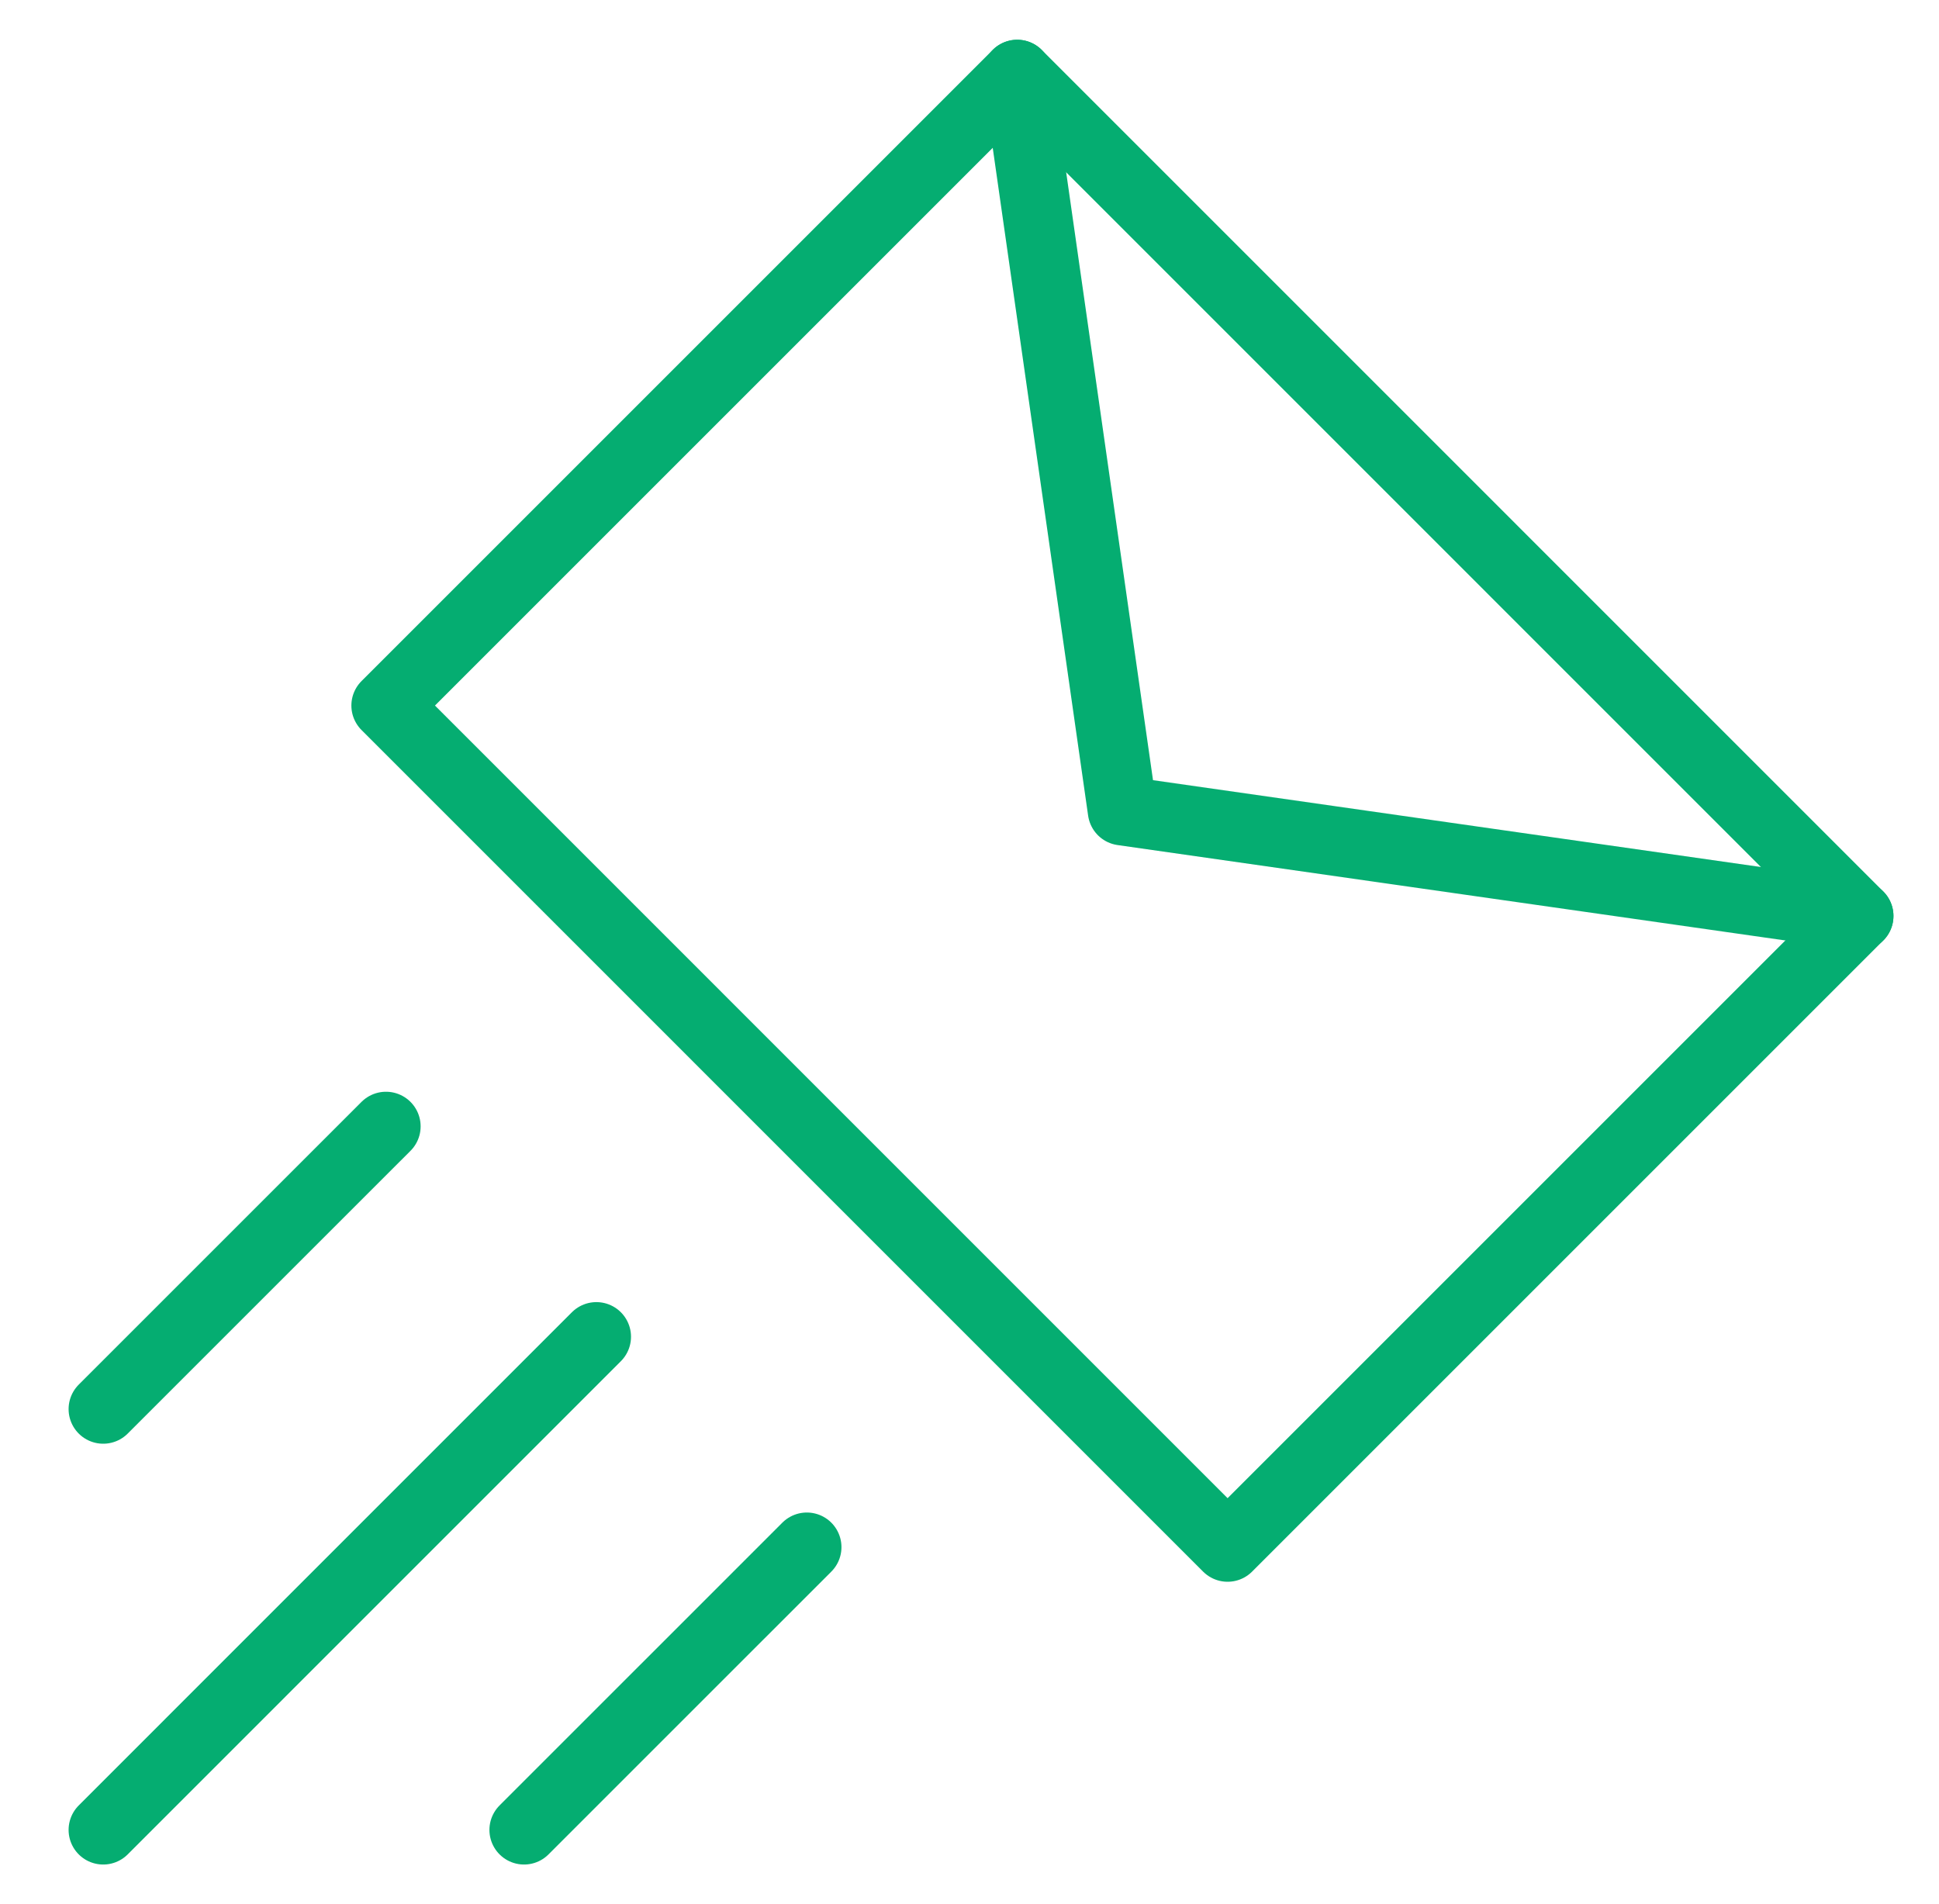
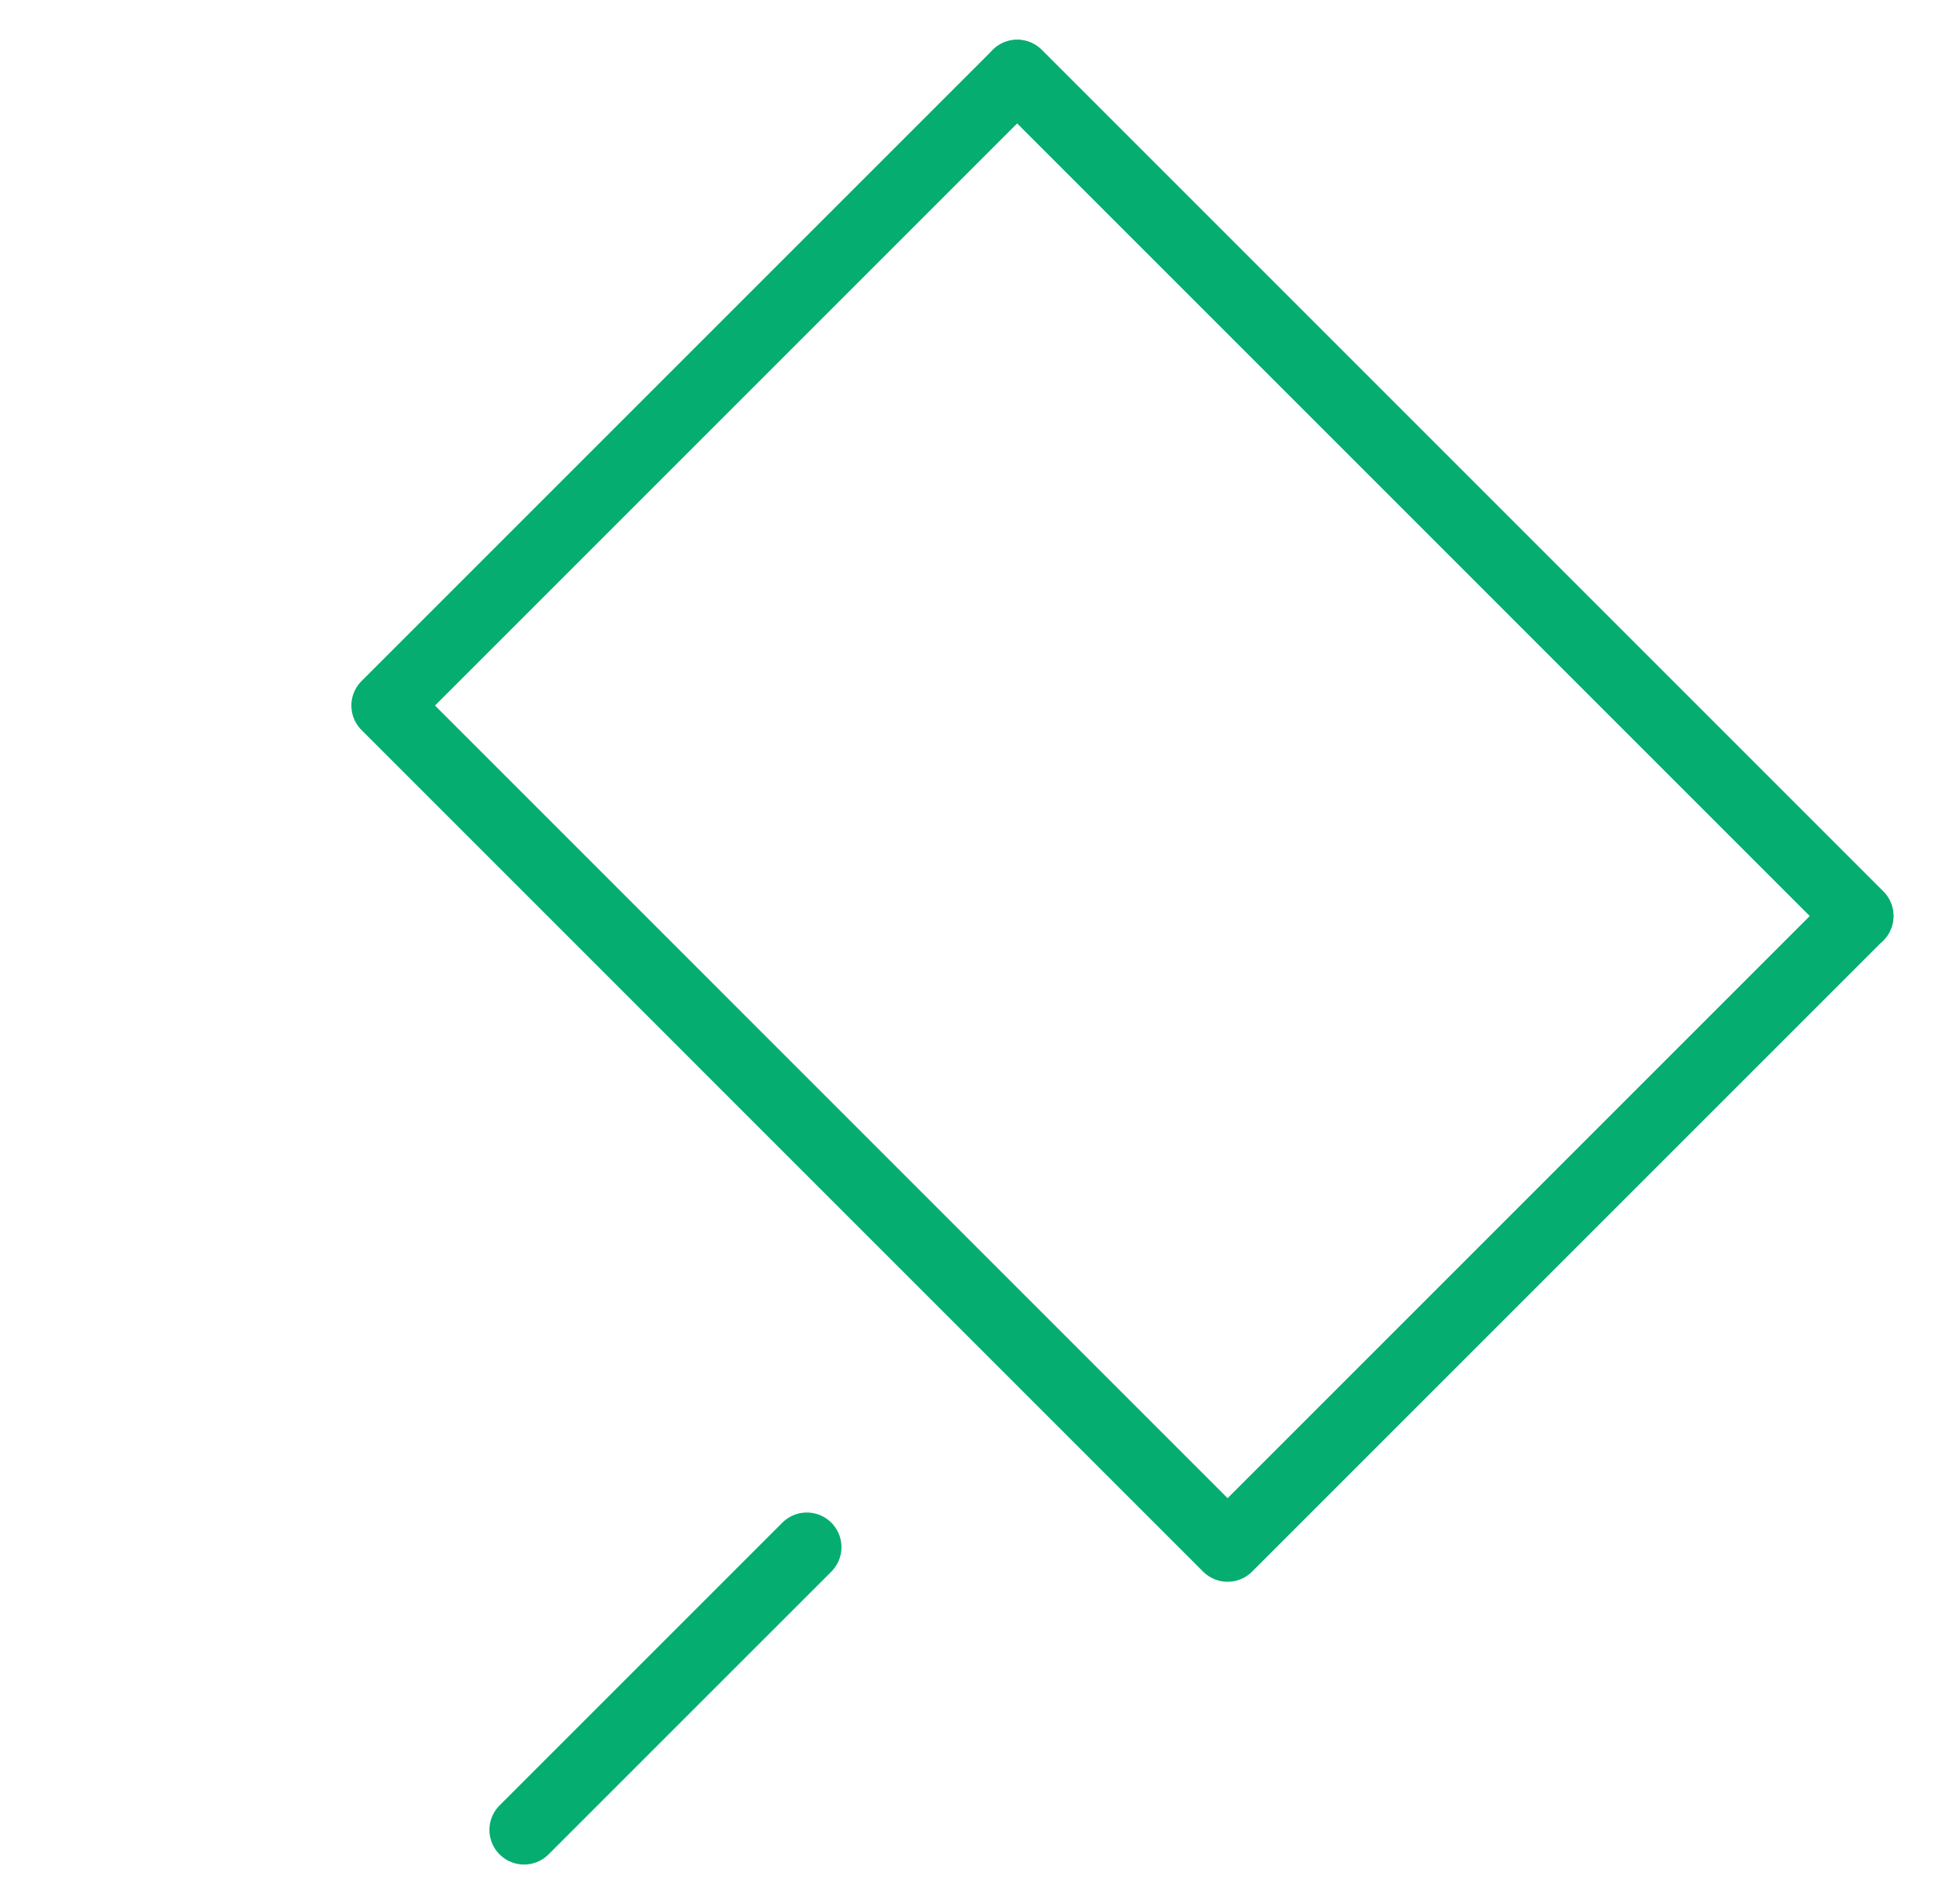
<svg xmlns="http://www.w3.org/2000/svg" width="56" height="55" viewBox="0 0 56 55" fill="none">
  <g clip-path="url(#clip0_203_808)">
    <path d="M29.378 2.148L11.148 20.378L35.454 44.685L53.684 26.455L29.378 2.148Z" stroke="#05AD71" stroke-width="2" stroke-linecap="round" stroke-linejoin="round" />
-     <path d="M17.224 38.608L2.981 52.852" stroke="#05AD71" stroke-width="2" stroke-linecap="round" stroke-linejoin="round" />
    <path d="M23.302 44.685L15.135 52.852" stroke="#05AD71" stroke-width="2" stroke-linecap="round" stroke-linejoin="round" />
-     <path d="M11.148 32.532L2.981 40.698" stroke="#05AD71" stroke-width="2" stroke-linecap="round" stroke-linejoin="round" />
-     <path d="M29.378 2.148L32.416 23.417L53.685 26.456" stroke="#05AD71" stroke-width="2" stroke-linecap="round" stroke-linejoin="round" />
+     <path d="M29.378 2.148L53.685 26.456" stroke="#05AD71" stroke-width="2" stroke-linecap="round" stroke-linejoin="round" />
  </g>
  <defs>
    <clipPath id="clip0_203_808">
      <rect width="55" height="55" fill="white" transform="translate(0.833)" />
    </clipPath>
  </defs>
</svg>